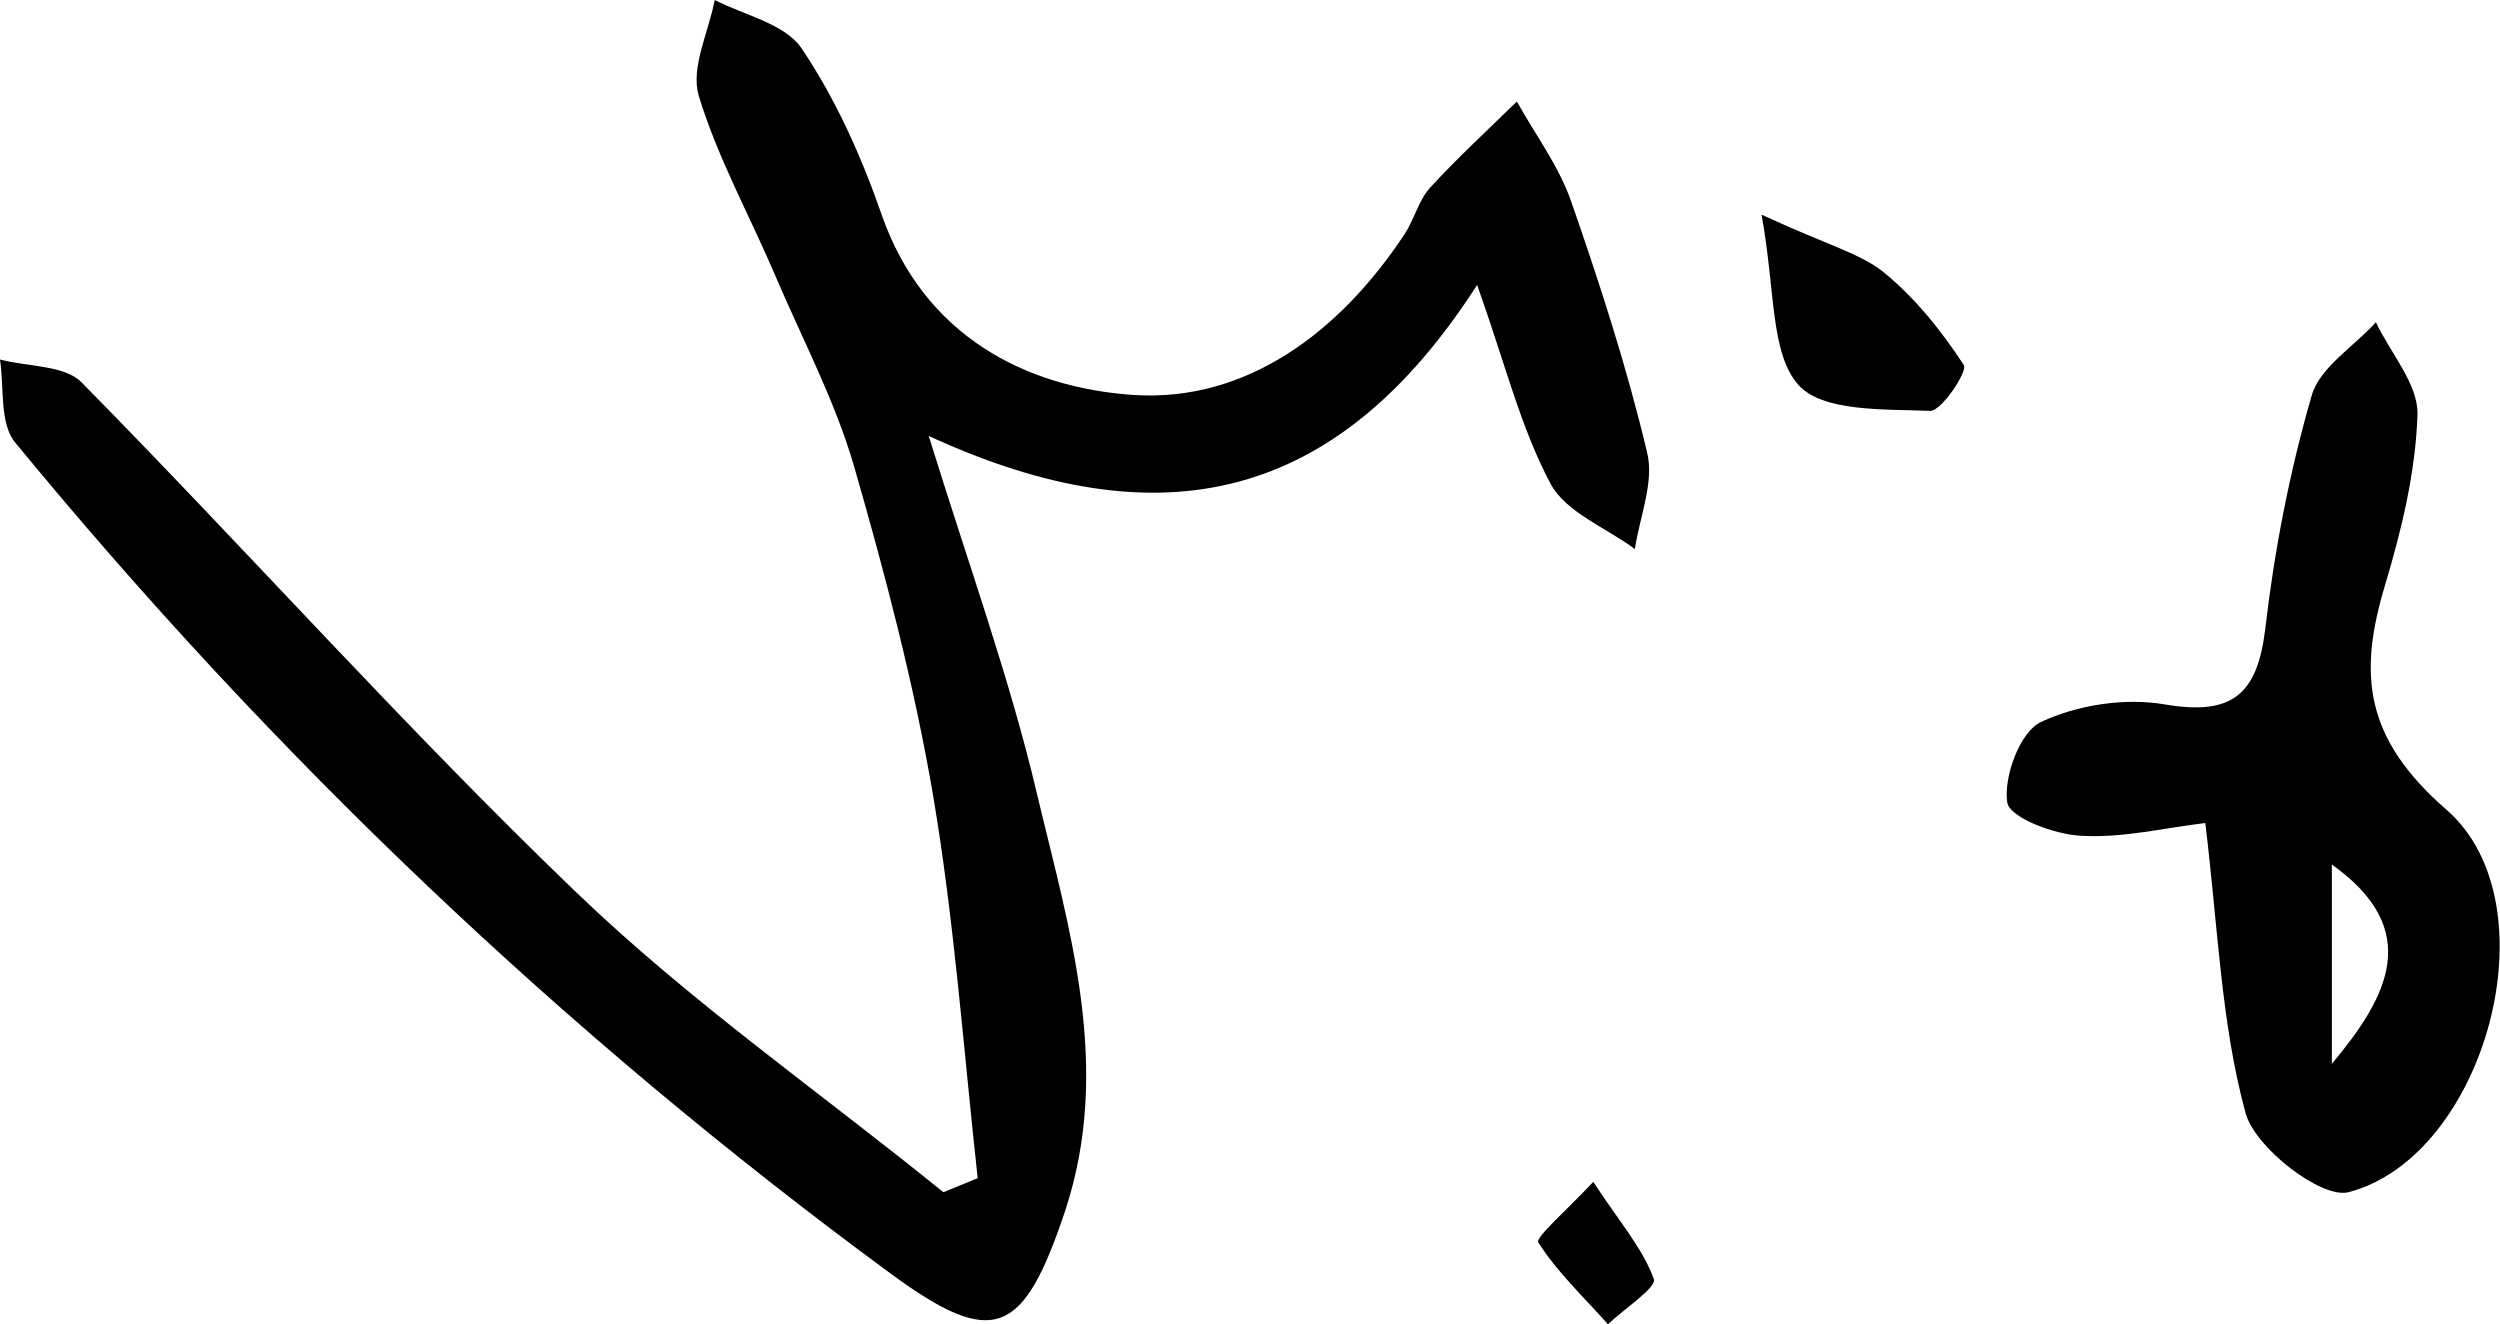
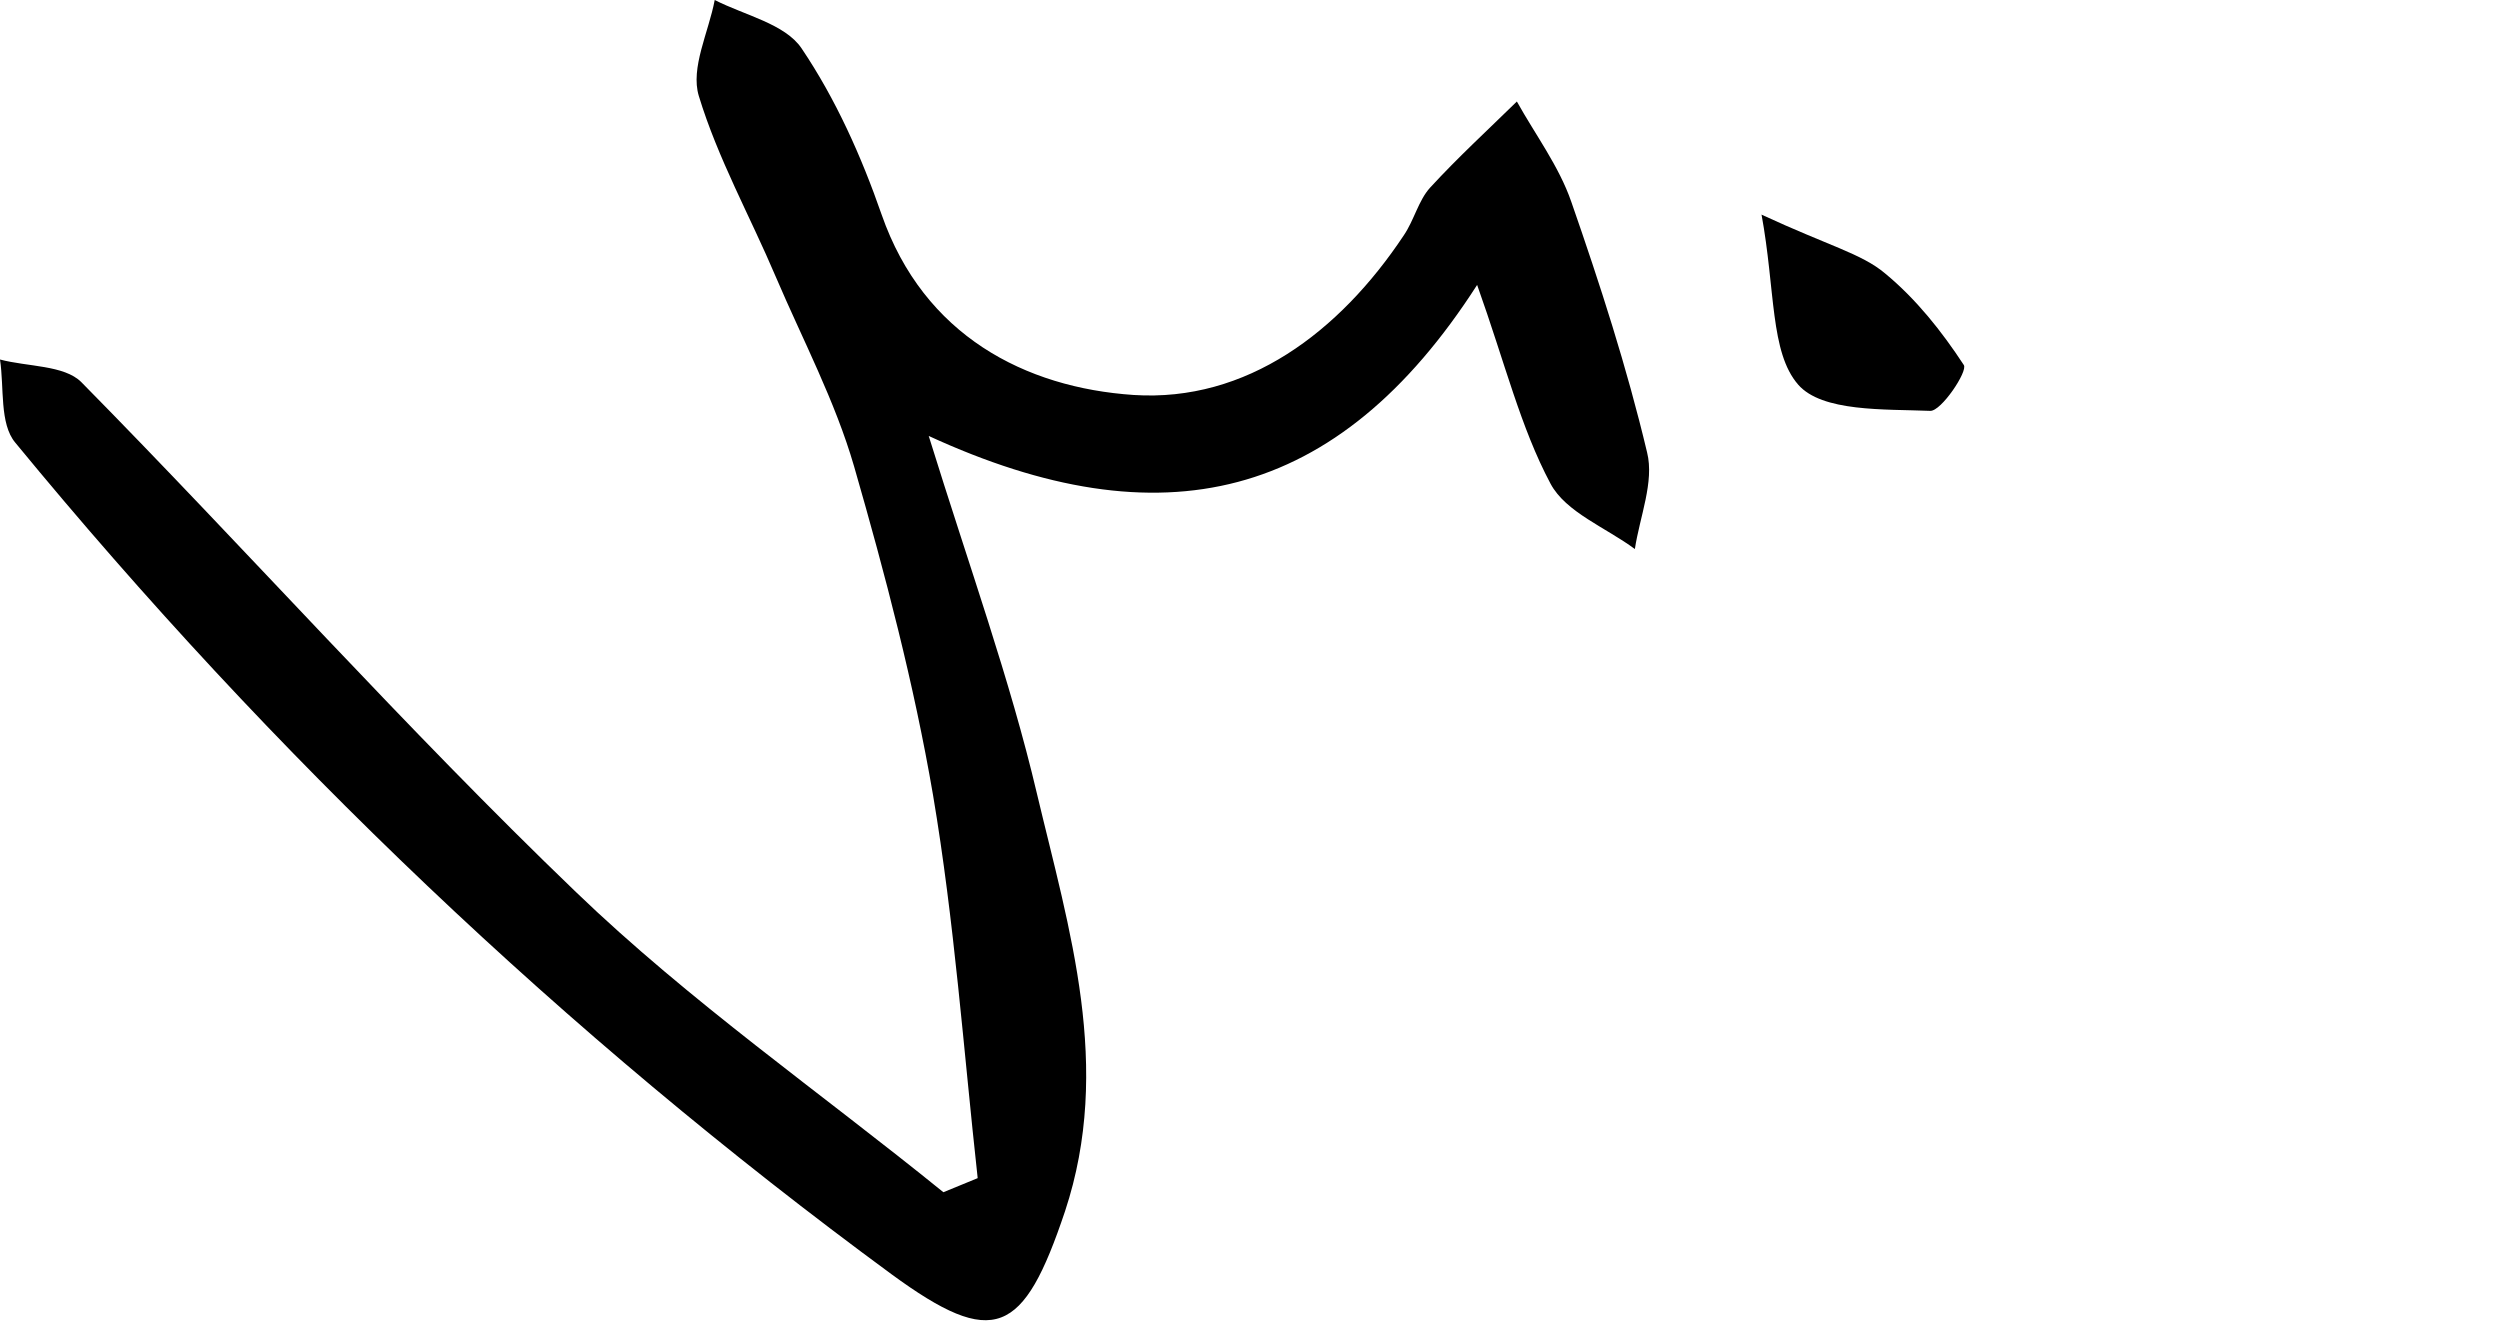
<svg xmlns="http://www.w3.org/2000/svg" id="Layer_1" data-name="Layer 1" viewBox="0 0 40.89 21.66">
  <defs>
    <style>
      .cls-1 {
        stroke-width: 0px;
      }
    </style>
  </defs>
-   <path class="cls-1" d="M15.99,19.26c-.23-2.09-.38-4.19-.73-6.26-.31-1.81-.78-3.6-1.29-5.37-.31-1.07-.84-2.07-1.28-3.1-.42-.99-.95-1.94-1.26-2.96-.14-.46.16-1.04.26-1.57.49.25,1.15.39,1.42.79.56.83.98,1.77,1.31,2.72.69,1.98,2.35,2.83,4.12,2.95,1.85.12,3.37-1.03,4.42-2.61.17-.25.24-.57.43-.78.45-.49.94-.94,1.42-1.41.3.54.69,1.06.89,1.64.47,1.35.91,2.71,1.24,4.1.12.48-.12,1.05-.2,1.58-.47-.35-1.13-.6-1.38-1.07-.49-.92-.74-1.96-1.2-3.25-2.28,3.55-5.17,4.22-8.97,2.47.67,2.16,1.33,3.98,1.77,5.85.53,2.23,1.24,4.47.46,6.83-.68,2.03-1.16,2.26-2.84,1.03C9.23,16.91,4.46,12.36.25,7.24c-.26-.31-.18-.9-.25-1.36.45.12,1.05.09,1.33.37,2.72,2.76,5.3,5.66,8.09,8.34,1.86,1.79,4,3.28,6.01,4.91.19-.08.37-.15.56-.23Z" />
-   <path class="cls-1" d="M36.08,13.46c-.68.08-1.36.25-2.04.21-.44-.02-1.18-.3-1.21-.55-.06-.42.21-1.15.55-1.31.59-.28,1.37-.4,2.02-.29,1.1.19,1.52-.15,1.65-1.23.15-1.29.4-2.58.76-3.82.13-.46.69-.8,1.05-1.2.24.51.7,1.02.68,1.52-.03.93-.26,1.88-.53,2.78-.44,1.46-.34,2.5,1,3.67,1.78,1.54.64,5.68-1.6,6.26-.44.11-1.52-.72-1.68-1.29-.4-1.46-.45-3.02-.66-4.75ZM38.14,17.4c.92-1.1,1.5-2.19,0-3.26v3.26Z" />
+   <path class="cls-1" d="M15.99,19.26c-.23-2.09-.38-4.19-.73-6.26-.31-1.81-.78-3.6-1.29-5.37-.31-1.07-.84-2.07-1.28-3.1-.42-.99-.95-1.94-1.26-2.96-.14-.46.16-1.04.26-1.57.49.25,1.15.39,1.42.79.56.83.98,1.77,1.31,2.72.69,1.98,2.35,2.83,4.12,2.95,1.85.12,3.37-1.03,4.42-2.61.17-.25.24-.57.43-.78.45-.49.94-.94,1.42-1.41.3.54.69,1.06.89,1.64.47,1.35.91,2.71,1.24,4.1.12.48-.12,1.05-.2,1.58-.47-.35-1.13-.6-1.38-1.07-.49-.92-.74-1.96-1.2-3.25-2.28,3.55-5.17,4.22-8.97,2.47.67,2.16,1.33,3.98,1.77,5.85.53,2.23,1.24,4.47.46,6.83-.68,2.03-1.16,2.26-2.84,1.03C9.23,16.91,4.46,12.36.25,7.24c-.26-.31-.18-.9-.25-1.36.45.12,1.05.09,1.33.37,2.72,2.76,5.3,5.66,8.09,8.34,1.86,1.79,4,3.28,6.01,4.91.19-.08.37-.15.56-.23" />
  <path class="cls-1" d="M28.81,3.51c1.1.51,1.64.64,2.02.96.51.42.93.95,1.29,1.5.07.1-.37.76-.55.75-.75-.03-1.77.02-2.16-.43-.46-.53-.37-1.54-.6-2.79Z" />
-   <path class="cls-1" d="M26.06,19.33c.43.66.81,1.09.99,1.59.05.14-.49.49-.75.74-.39-.44-.83-.85-1.14-1.34-.05-.08.46-.52.9-.99Z" />
</svg>